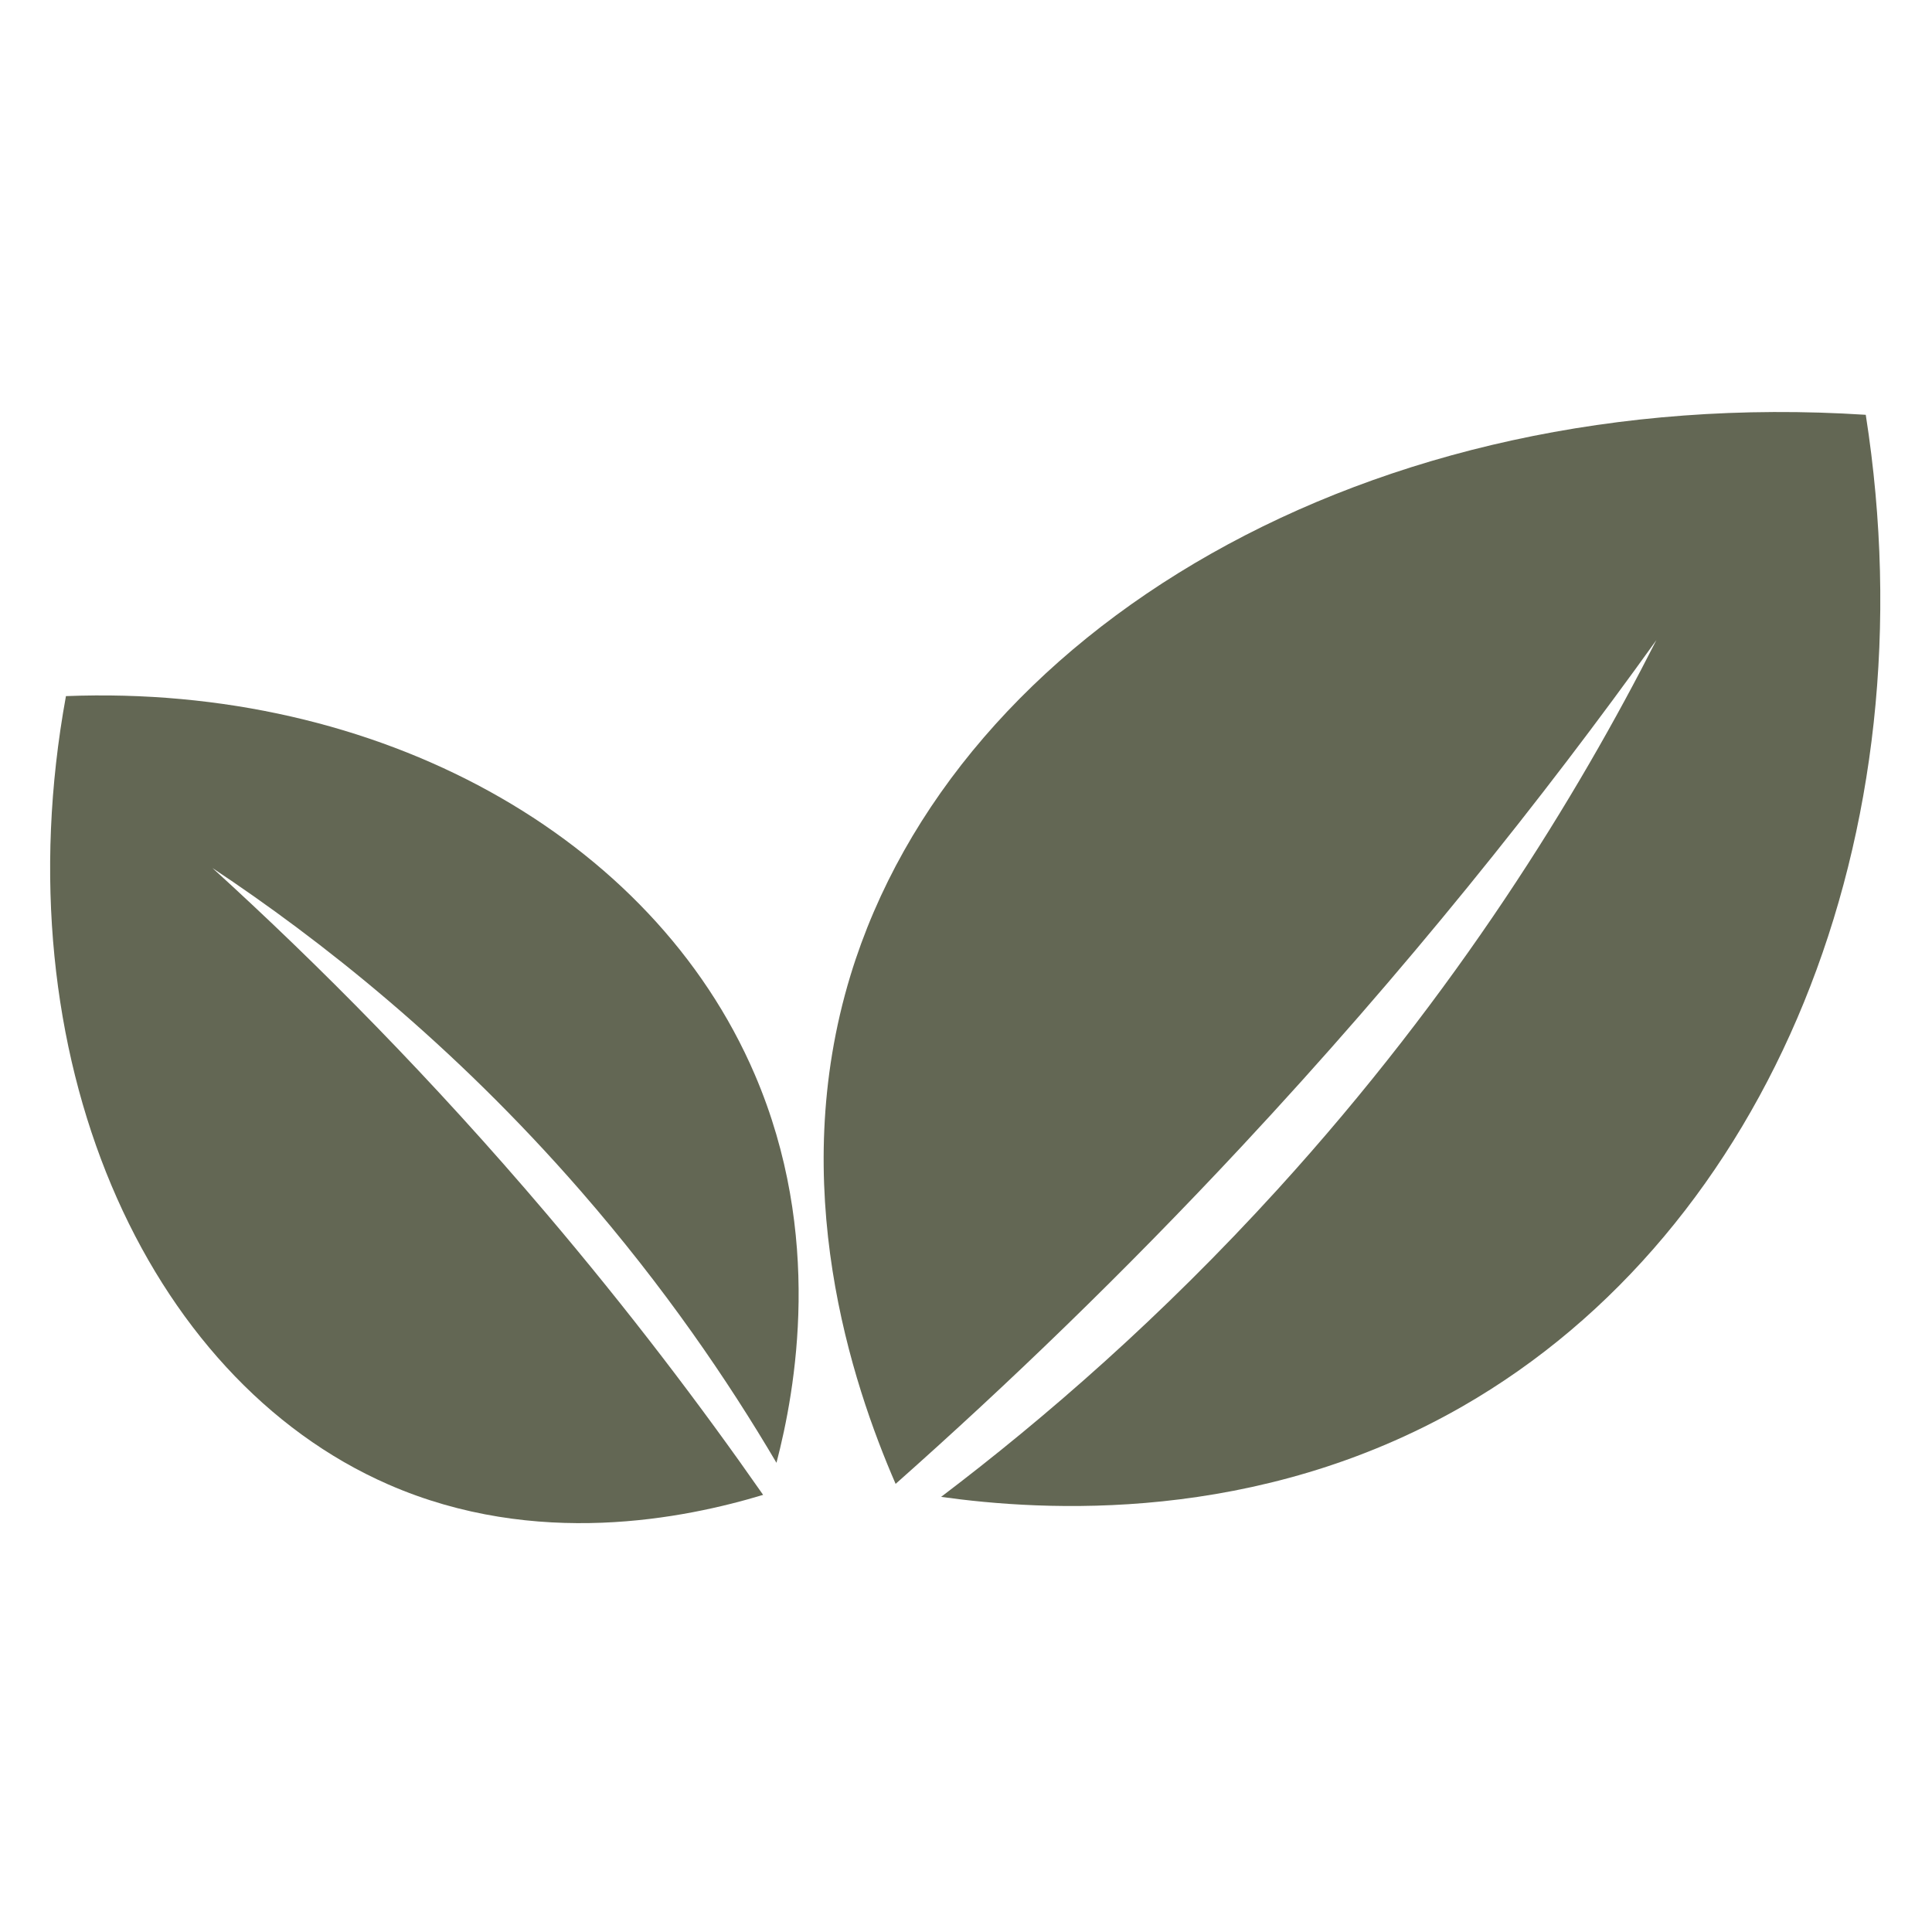
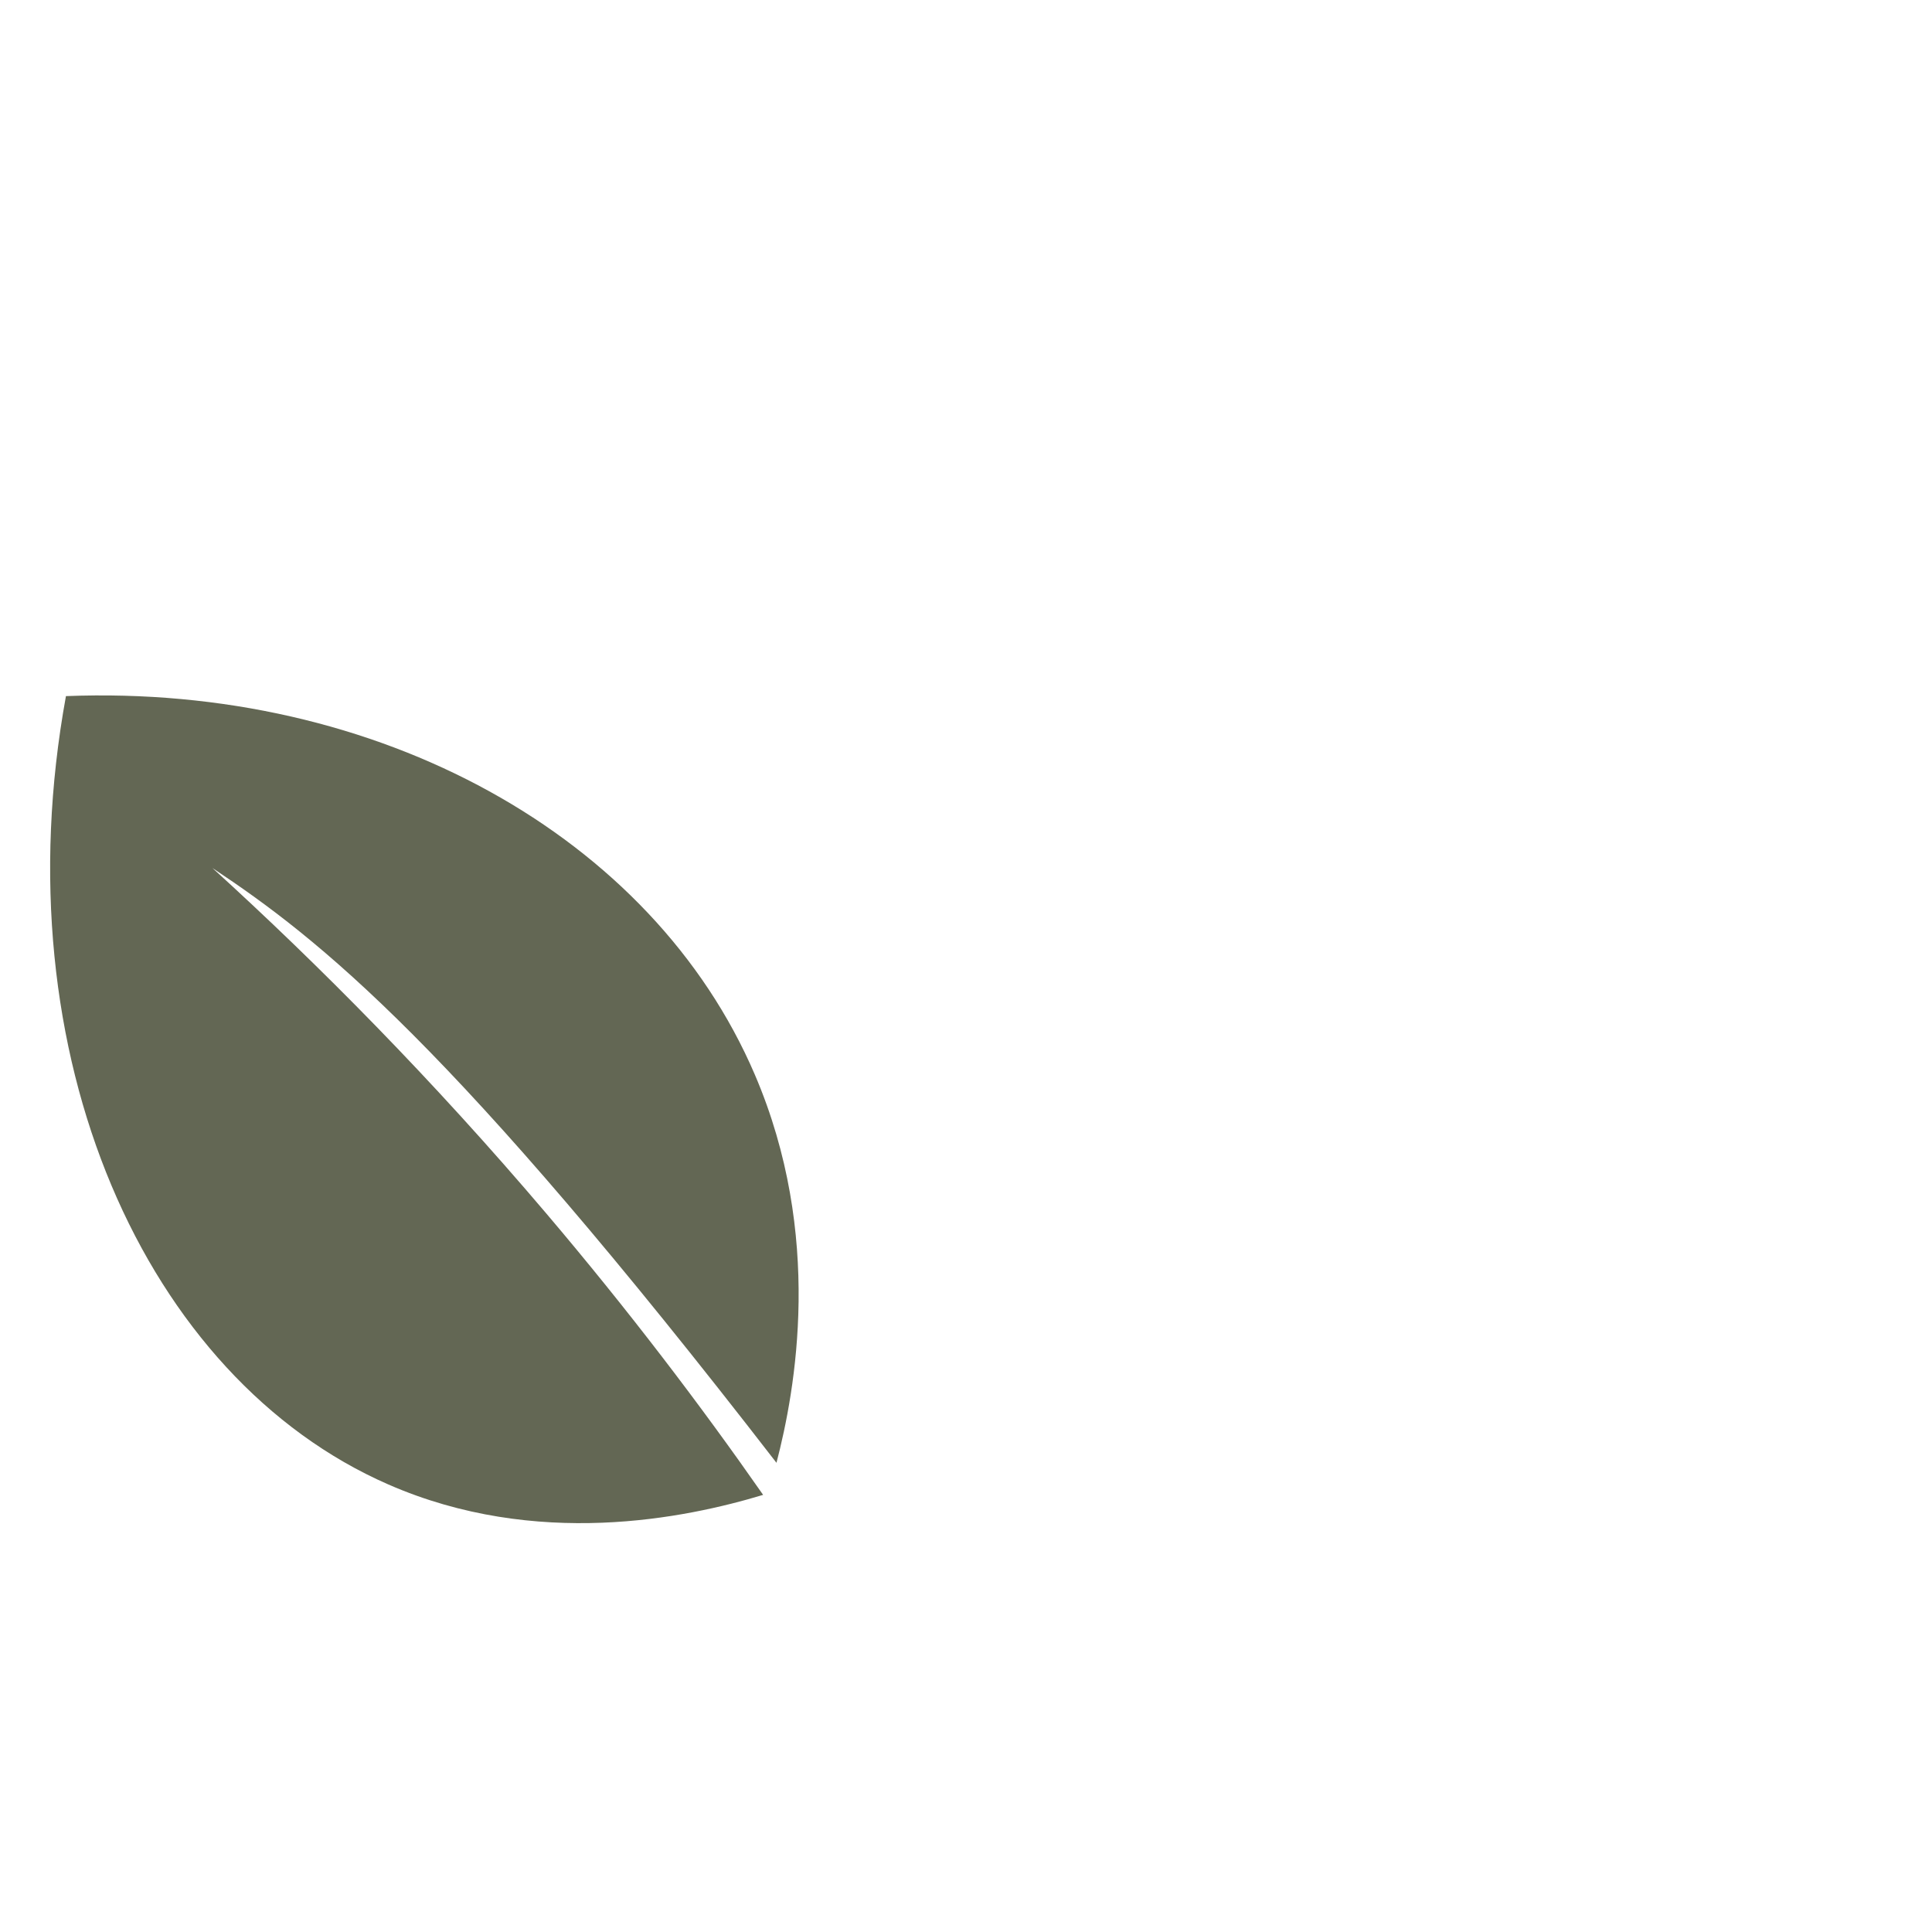
<svg xmlns="http://www.w3.org/2000/svg" width="1024" zoomAndPan="magnify" viewBox="0 0 768 768" height="1024" preserveAspectRatio="xMidYMid meet" version="1.0">
-   <path fill="#636754" d="M 356.023 589.863 C 338.547 549.641 312.586 471.328 338.09 387.707 C 379.93 250.52 544.098 152.148 741.668 164.891 C 767.902 332.262 703.246 489.059 581.426 559.016 C 499.371 606.141 414.363 600.652 374.105 595.031 C 415.324 563.789 461.594 523.648 507.848 472.828 C 579.242 394.395 626.898 316.559 658.434 254.457 C 613.125 317.656 558.676 385.934 493.621 455.691 C 446.68 506.031 400.316 550.598 356.023 589.863 Z M 356.023 589.863 " fill-opacity="1" fill-rule="nonzero" />
-   <path fill="#636754" d="M 303.355 594.234 C 272.523 603.555 213.188 615.82 154.359 590.094 C 57.852 547.883 0.086 419.746 26.215 276.715 C 150.543 271.84 259.41 332.363 300.059 427.184 C 327.438 491.059 316.195 552.598 308.66 581.488 C 289.383 548.758 264.047 511.586 230.914 473.512 C 179.785 414.754 127.074 373.355 84.457 345.059 C 126.699 383.496 171.863 429.031 217.211 482.43 C 249.926 520.965 278.484 558.582 303.355 594.234 Z M 303.355 594.234 " fill-opacity="1" fill-rule="nonzero" />
+   <path fill="#636754" d="M 303.355 594.234 C 272.523 603.555 213.188 615.82 154.359 590.094 C 57.852 547.883 0.086 419.746 26.215 276.715 C 150.543 271.84 259.41 332.363 300.059 427.184 C 327.438 491.059 316.195 552.598 308.66 581.488 C 179.785 414.754 127.074 373.355 84.457 345.059 C 126.699 383.496 171.863 429.031 217.211 482.43 C 249.926 520.965 278.484 558.582 303.355 594.234 Z M 303.355 594.234 " fill-opacity="1" fill-rule="nonzero" />
</svg>